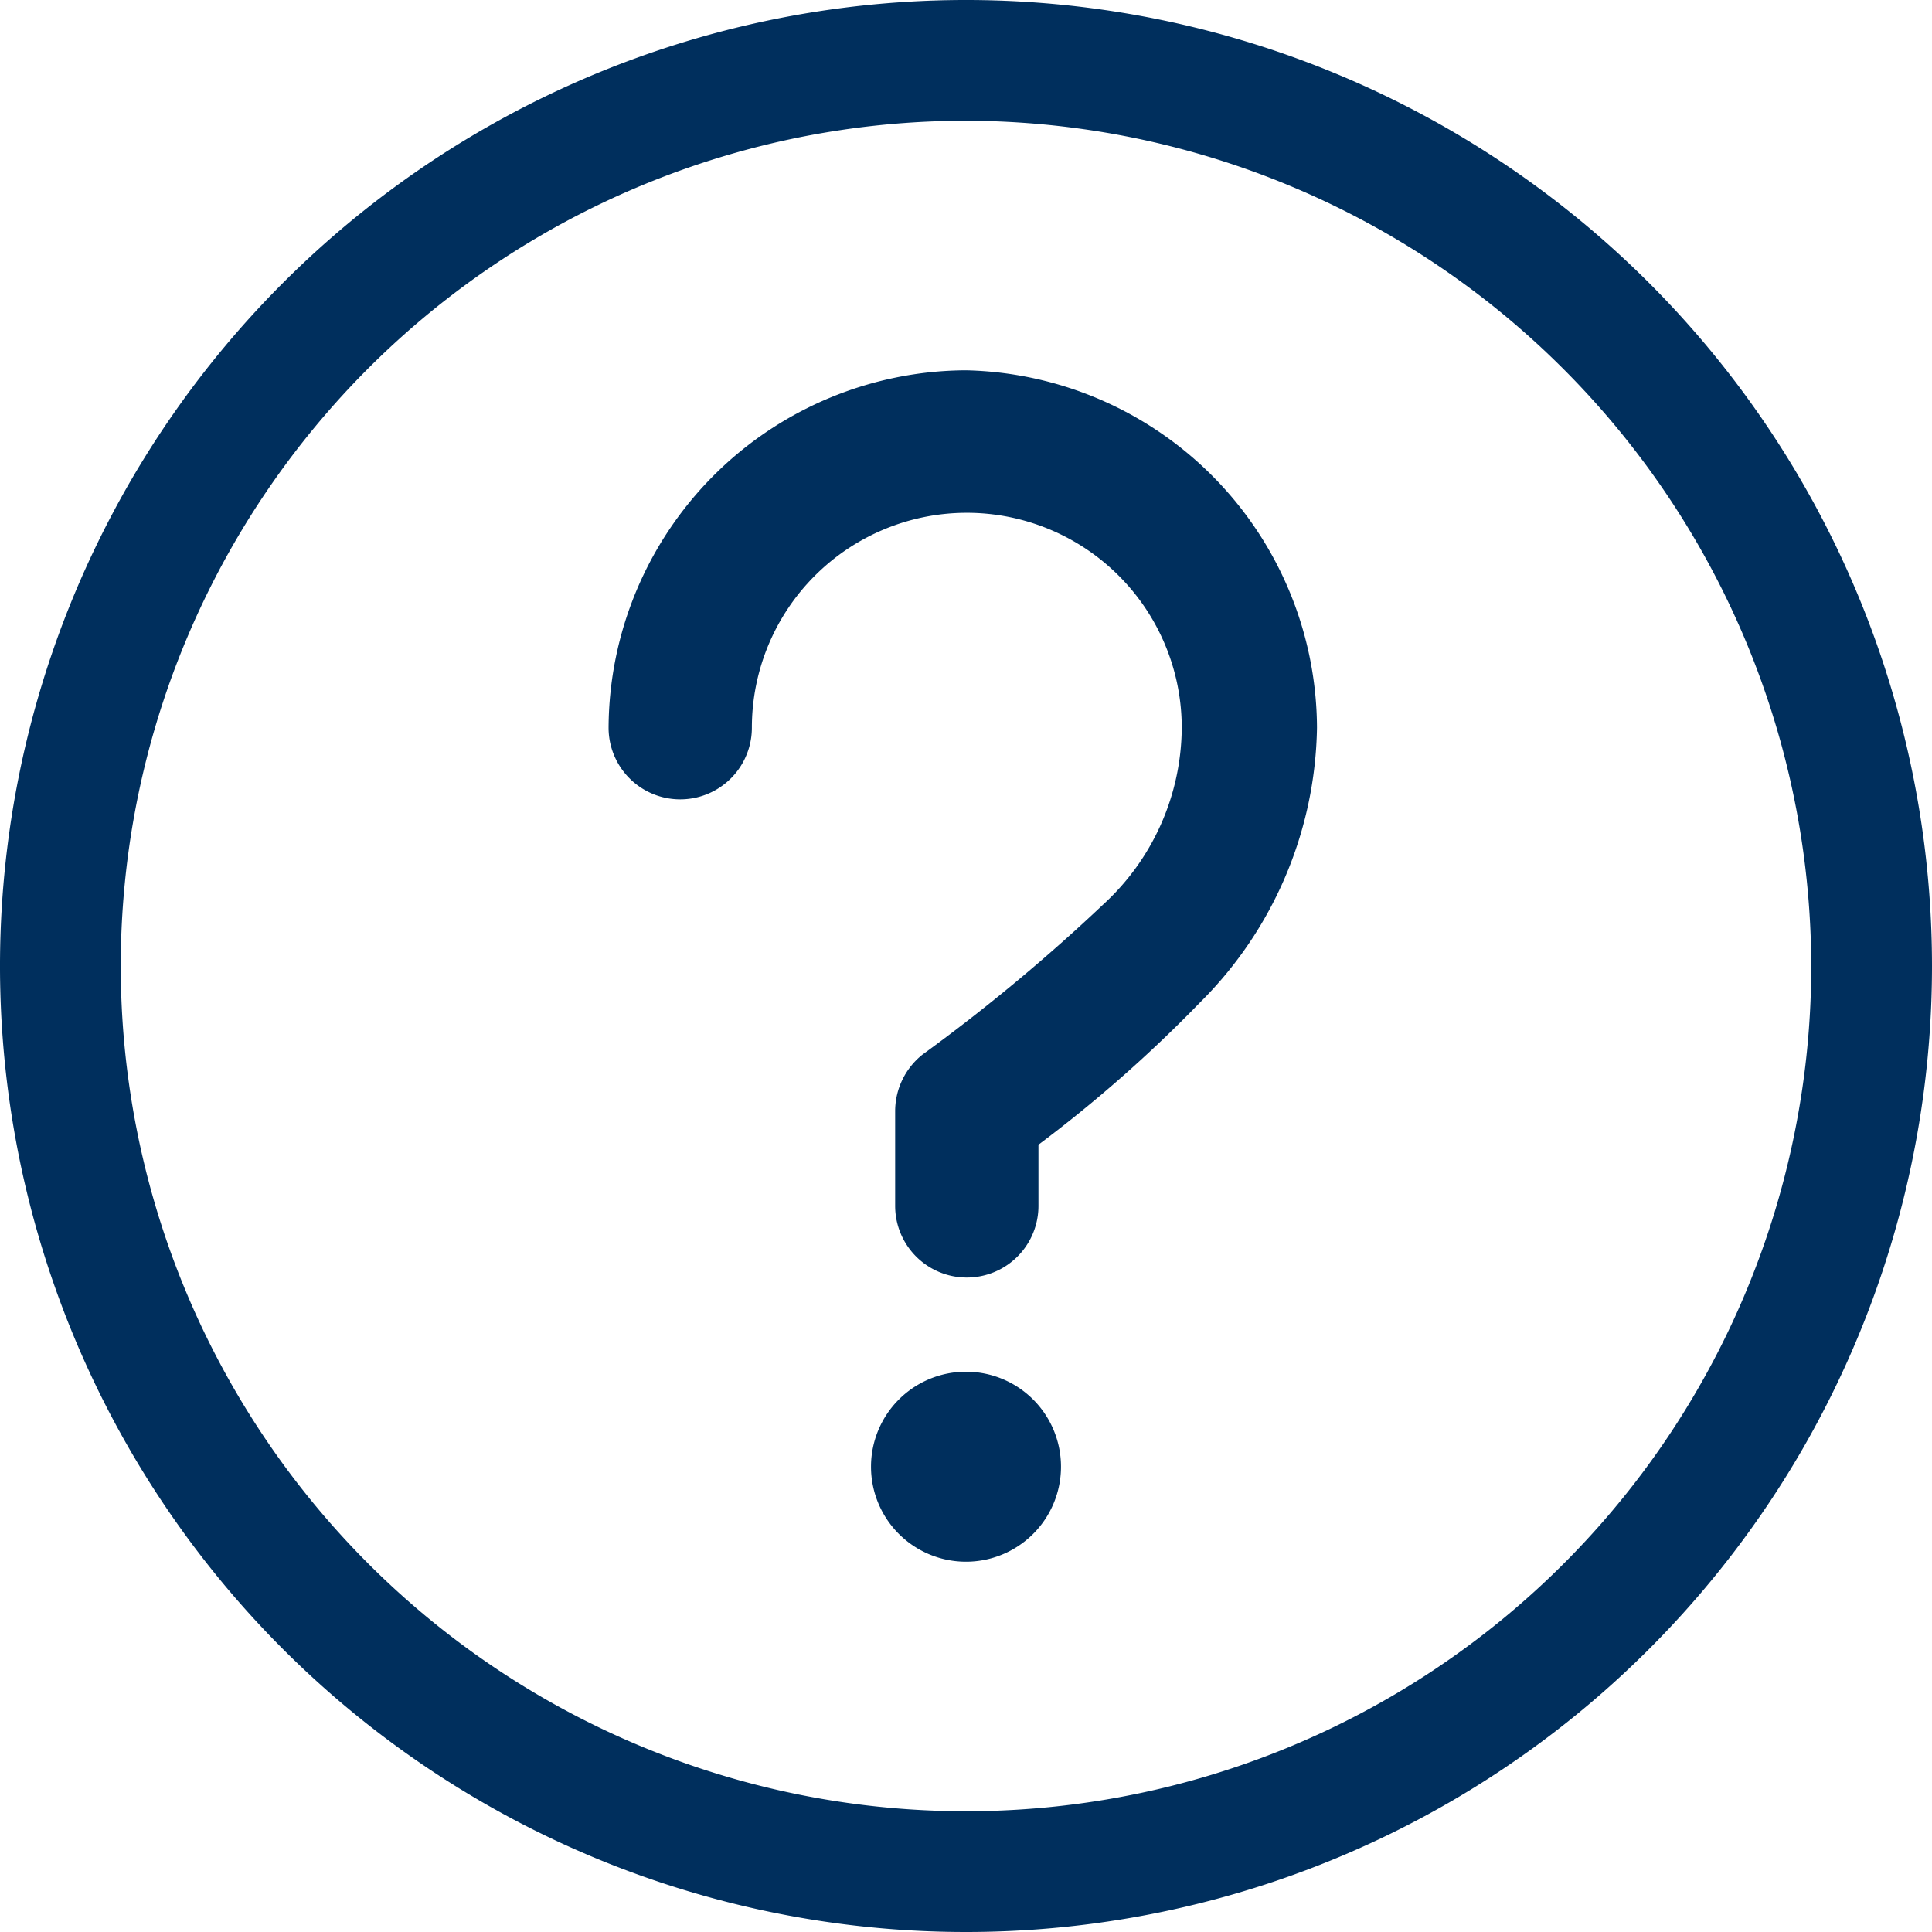
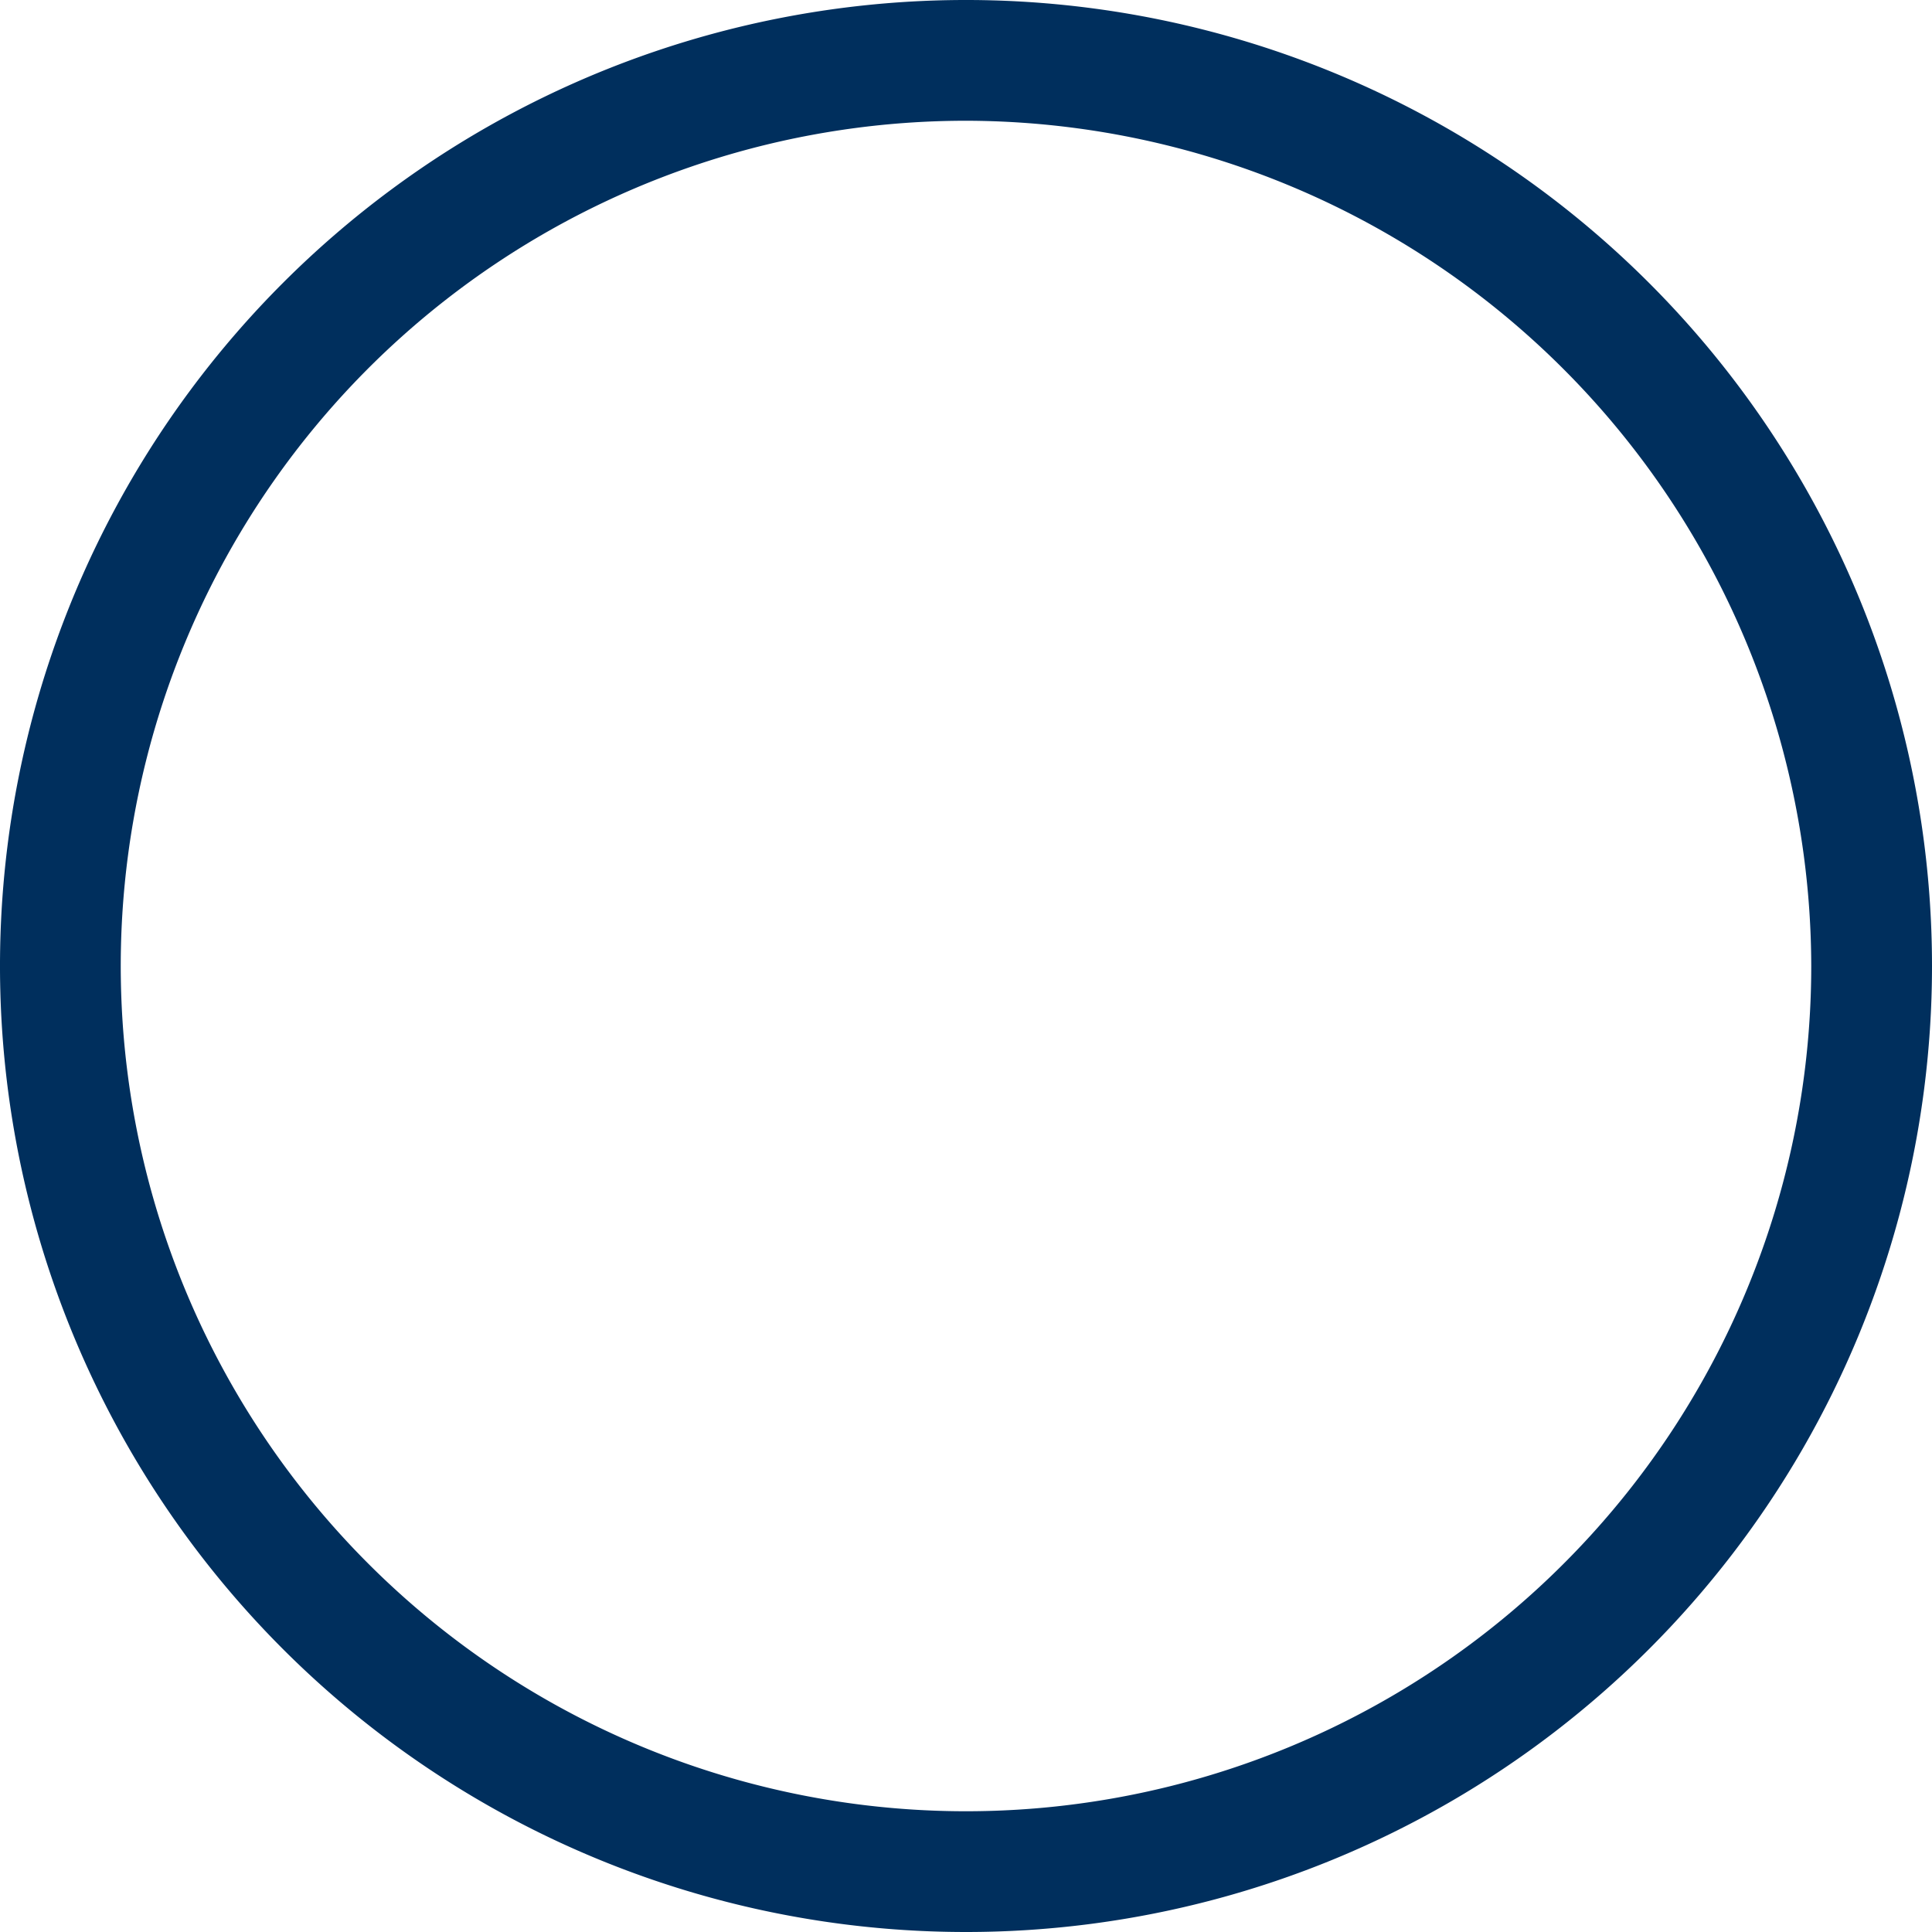
<svg xmlns="http://www.w3.org/2000/svg" viewBox="0 0 12 12">
  <defs>
    <style>.cls-1{fill:#002f5d;}</style>
  </defs>
  <title>question_icon</title>
  <g id="Layer_2" data-name="Layer 2">
    <g id="Layer_1-2" data-name="Layer 1">
      <path class="cls-1" d="M6,12a6,6,0,1,1,6-6A6,6,0,0,1,6,12ZM6,.75A5.25,5.25,0,1,0,11.25,6,5.26,5.26,0,0,0,6,.75Z" />
-       <path class="cls-1" d="M6,2.3A2.23,2.23,0,0,0,3.78,4.52a.44.44,0,1,0,.89,0h0a1.33,1.33,0,0,1,2.67,0,1.5,1.5,0,0,1-.49,1.1,11.33,11.33,0,0,1-1.12.93.45.45,0,0,0-.17.35v.59a.44.44,0,1,0,.89,0h0V7.11a8.47,8.47,0,0,0,1-.88,2.46,2.46,0,0,0,.73-1.71A2.23,2.23,0,0,0,6,2.3" />
-       <path class="cls-1" d="M6,8.52a.59.59,0,1,0,.59.59A.59.59,0,0,0,6,8.52" />
    </g>
  </g>
</svg>